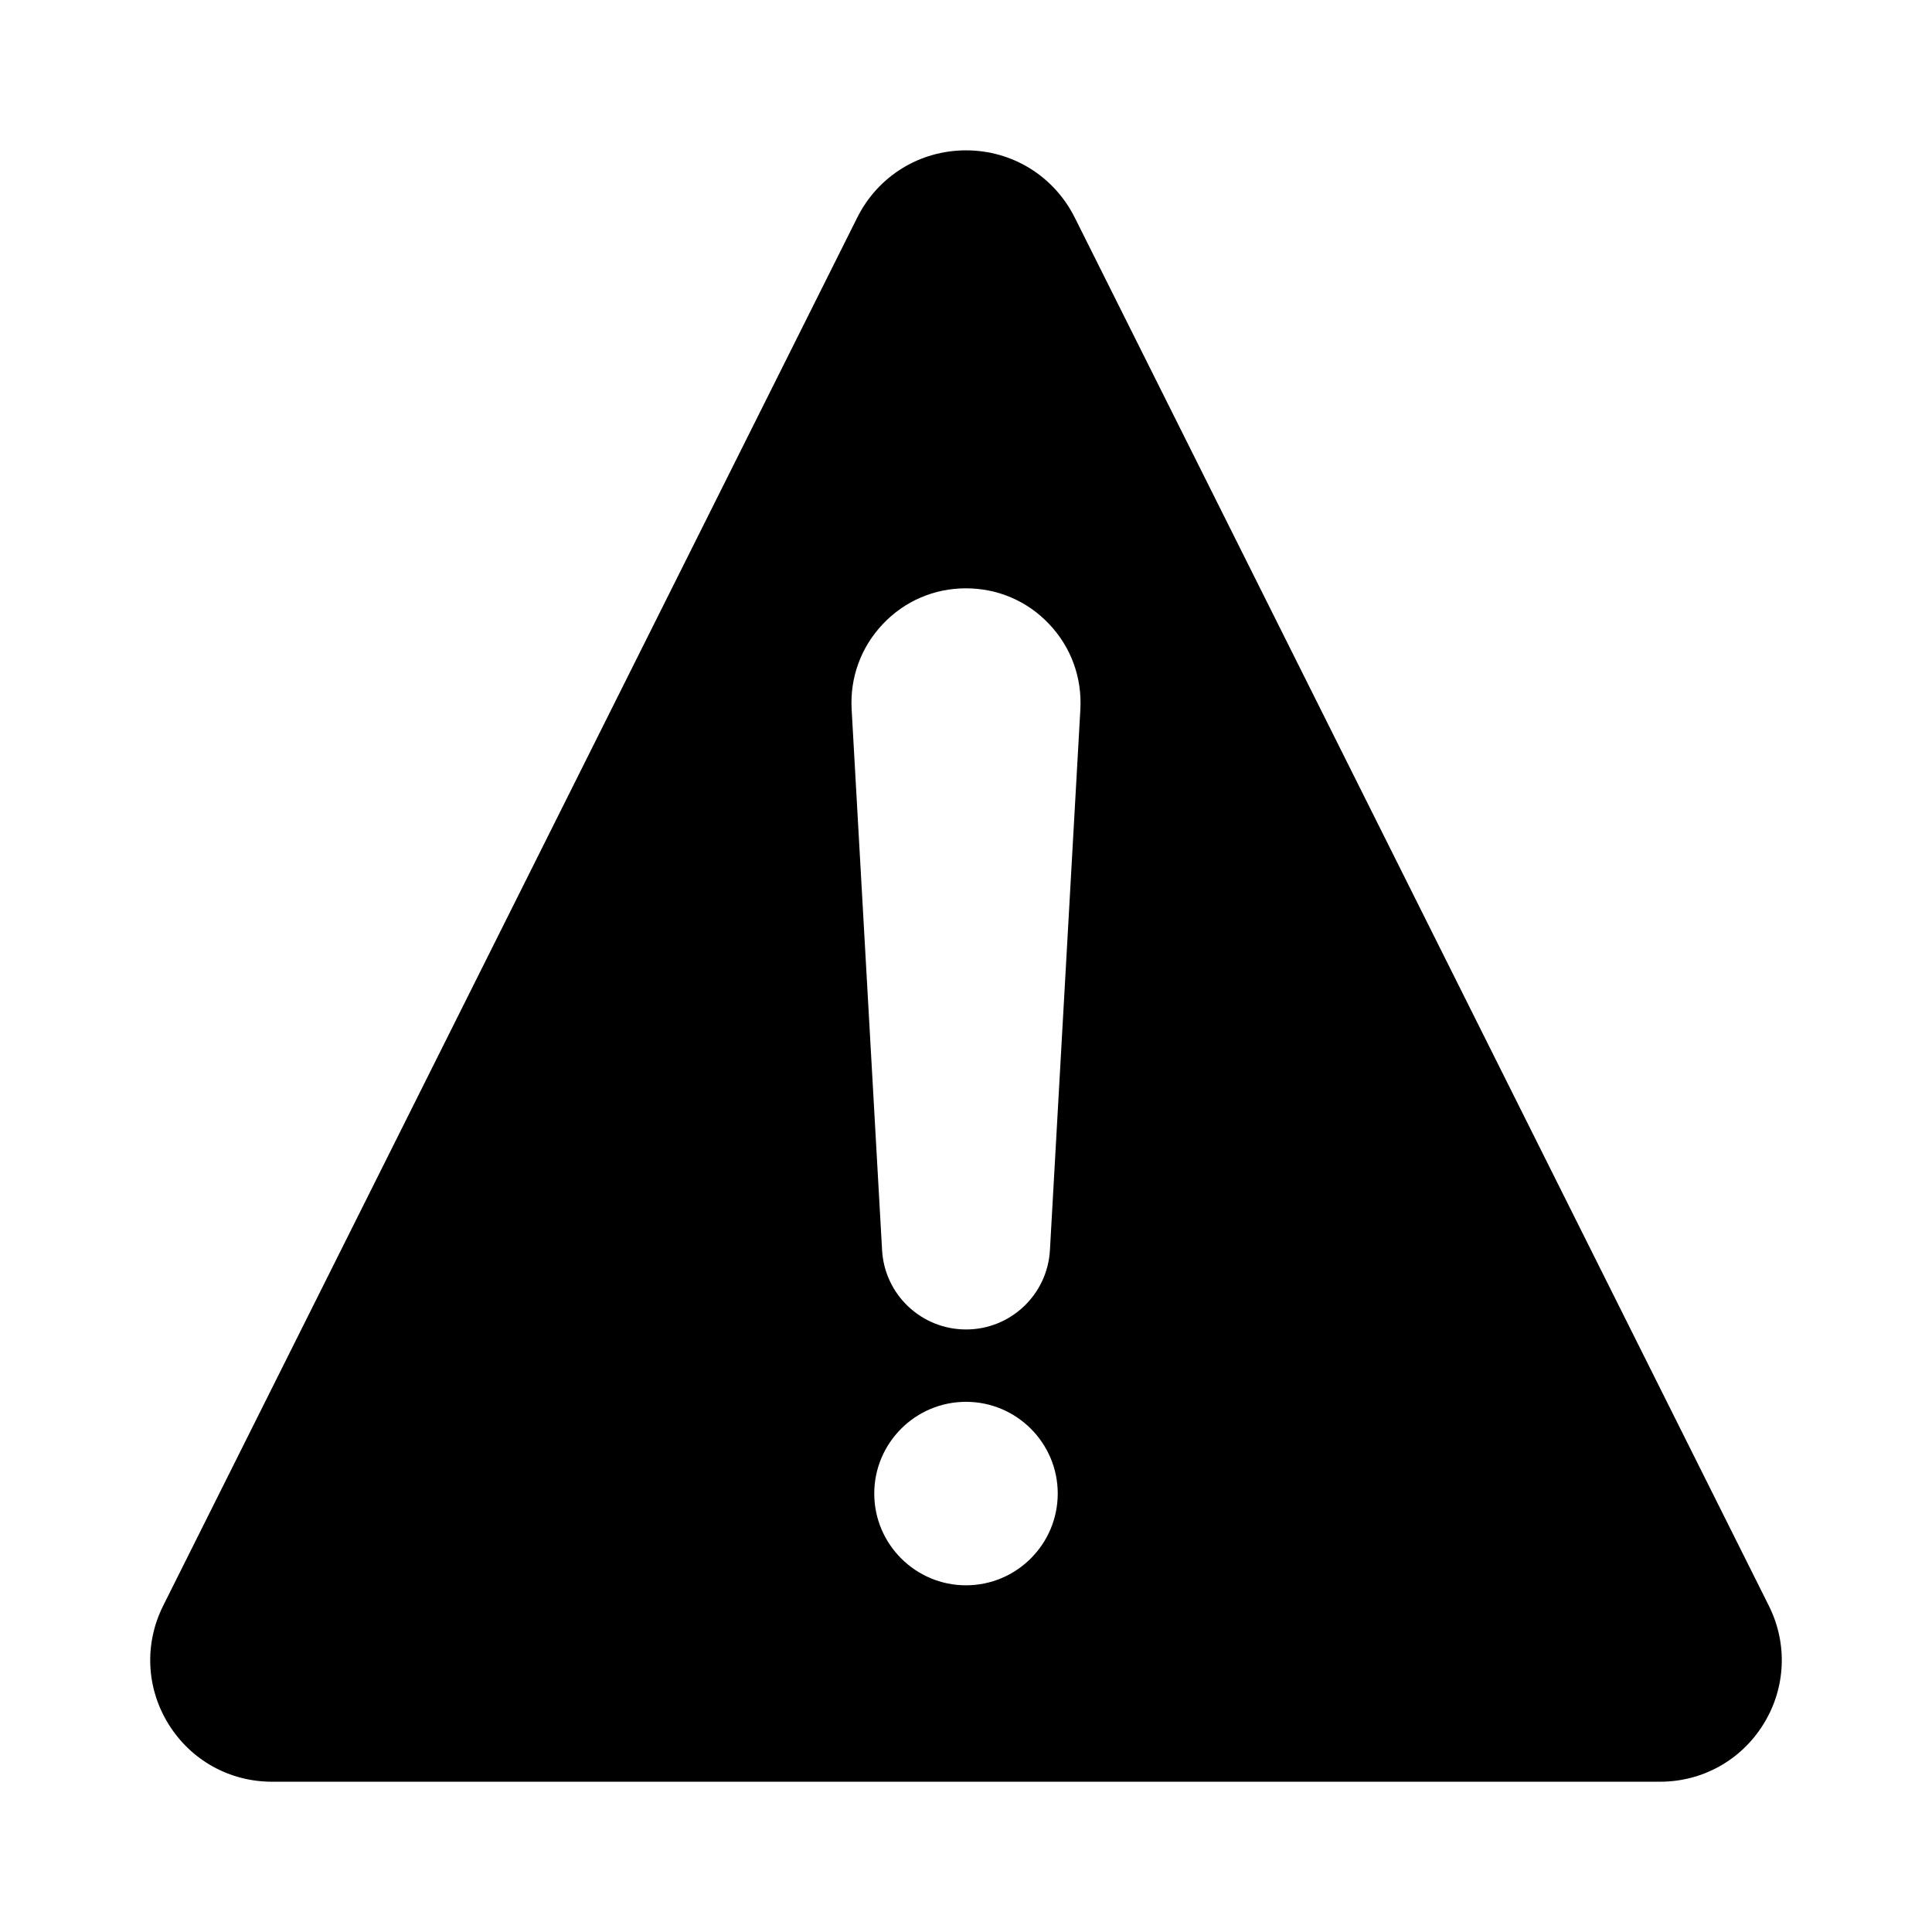
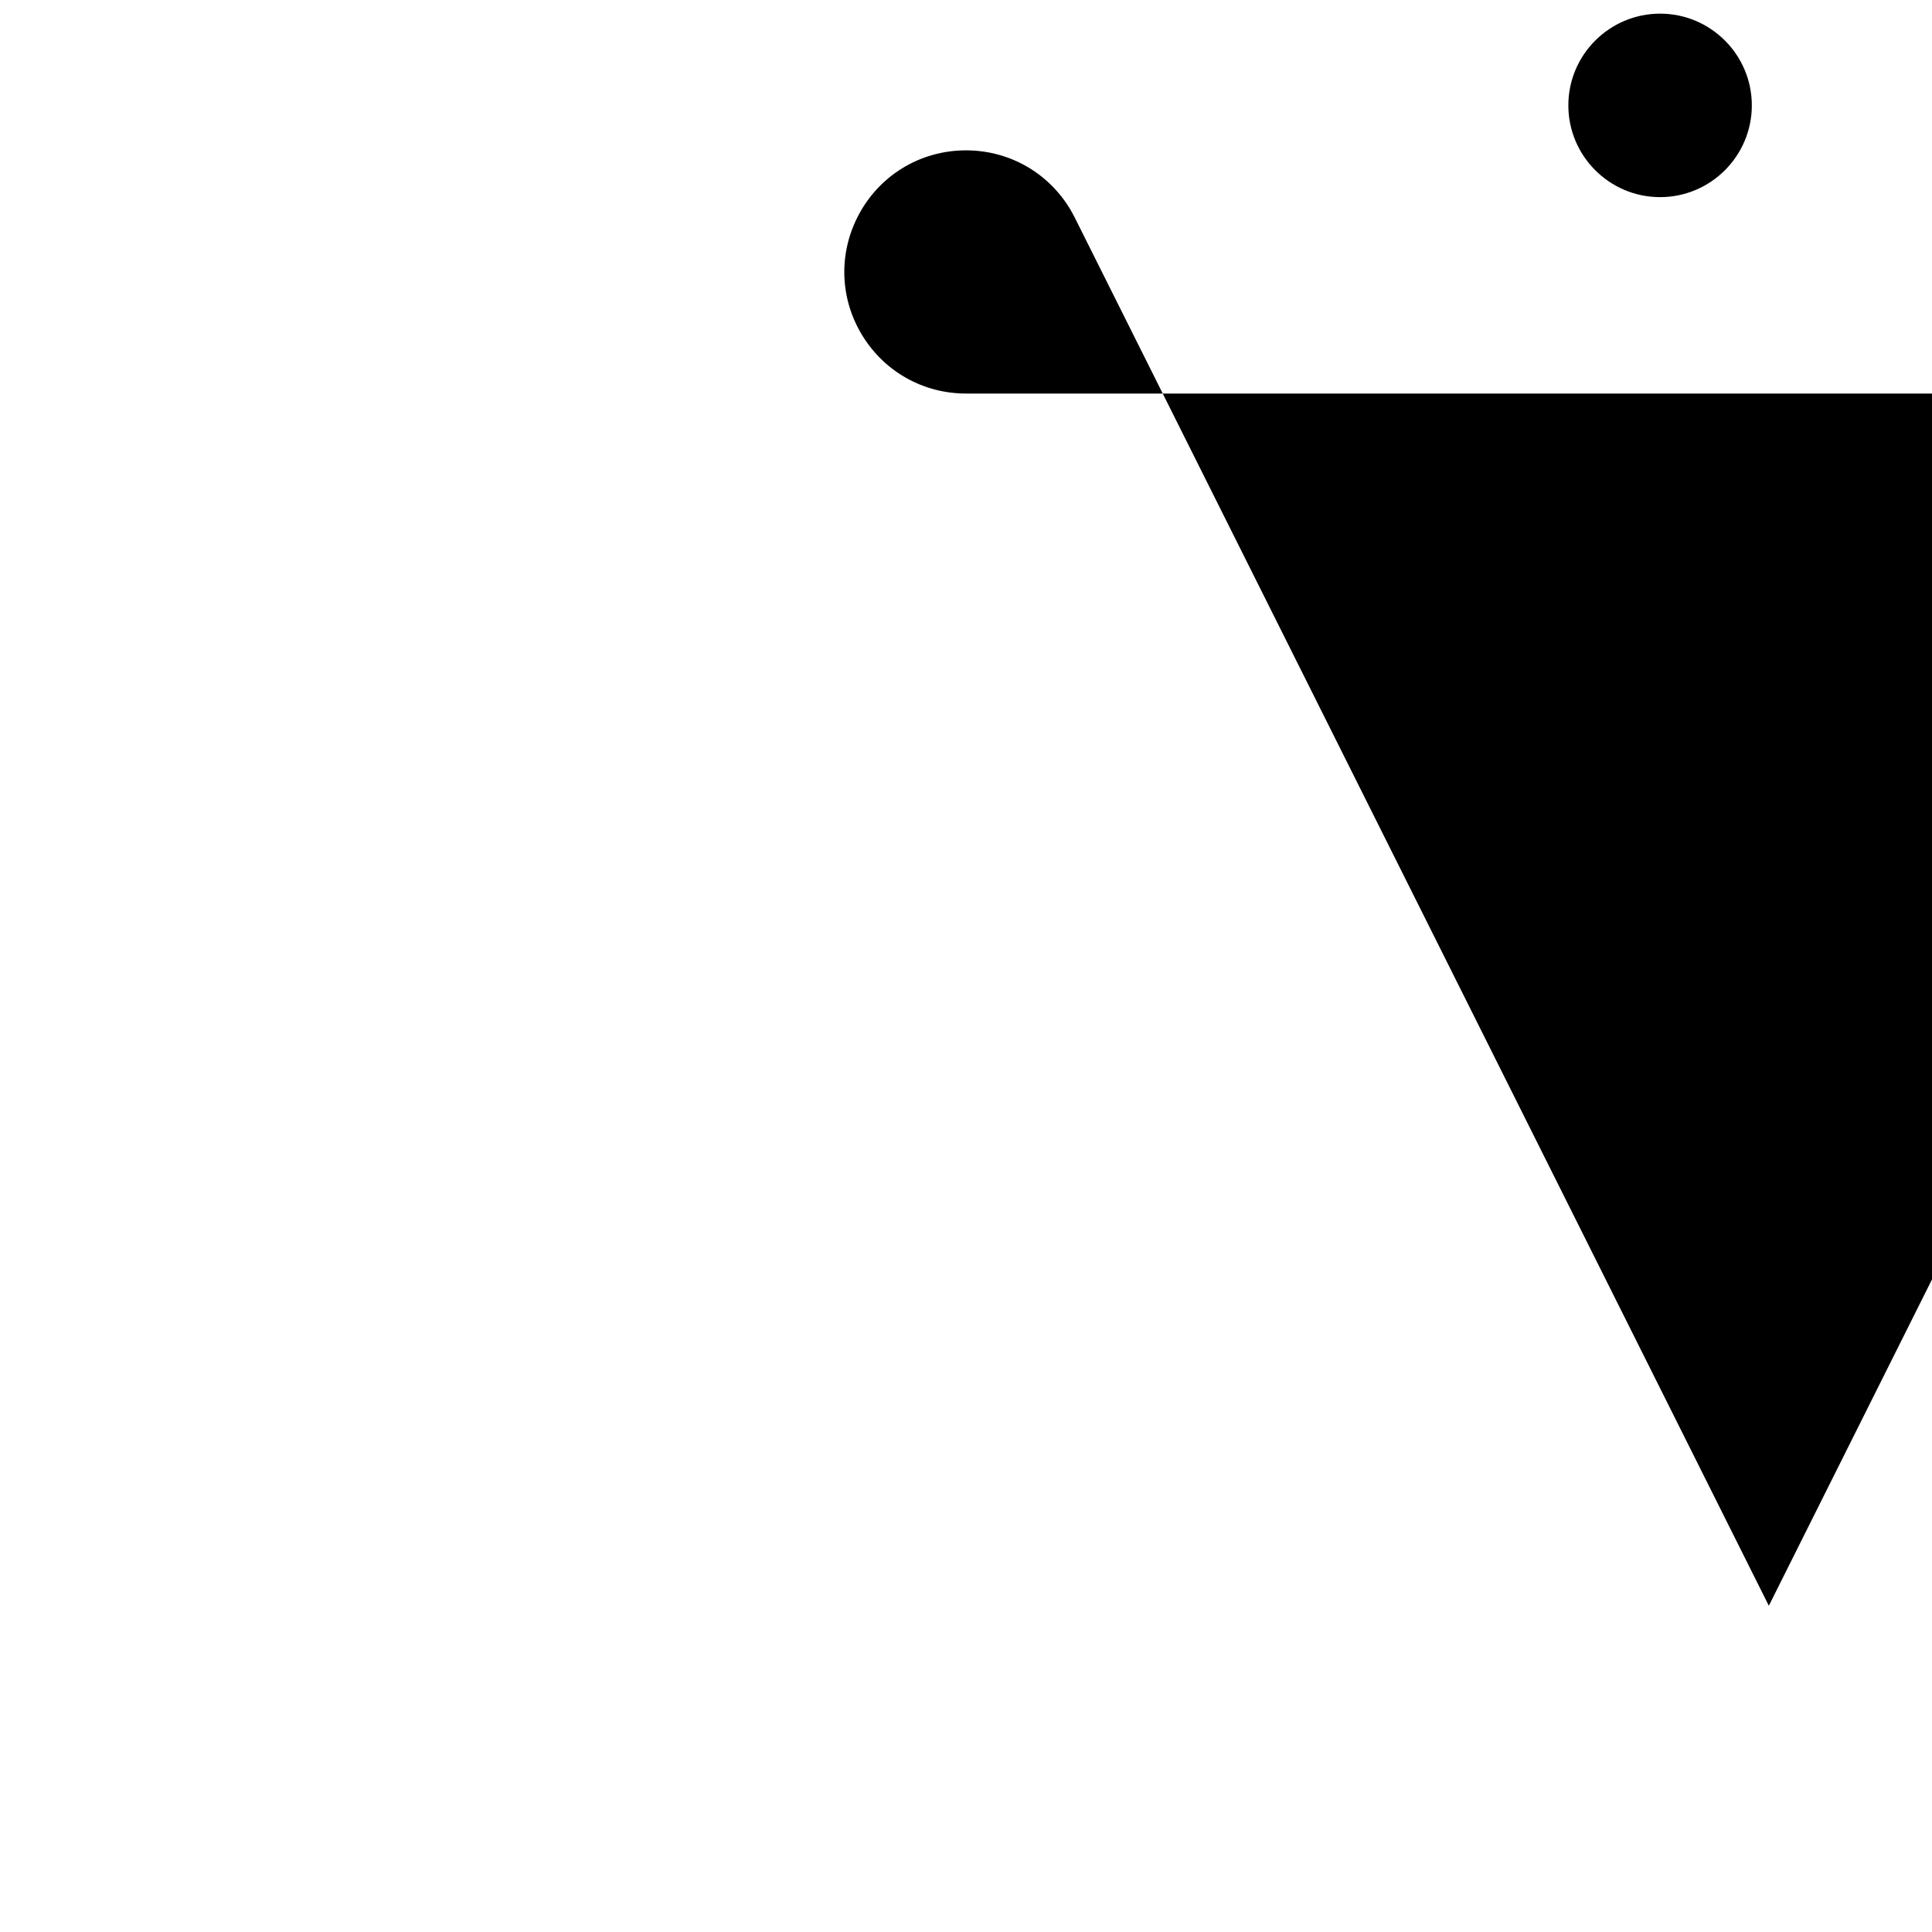
<svg xmlns="http://www.w3.org/2000/svg" fill="#000000" width="800px" height="800px" version="1.1" viewBox="144 144 512 512">
-   <path d="m612.76 569.54-183.94-367.88c-5.496-10.988-16.531-17.816-28.82-17.816-12.285 0-23.332 6.824-28.82 17.816l-183.94 367.88c-5.031 10.066-4.504 21.785 1.406 31.348 5.918 9.57 16.164 15.285 27.41 15.285h367.88c11.254 0 21.5-5.715 27.418-15.285 5.914-9.562 6.441-21.277 1.41-31.34m-212.76-5.426c-13.406 0-24.316-10.906-24.316-24.316 0-13.402 10.906-24.309 24.316-24.309 13.402 0 24.309 10.906 24.309 24.309-0.004 13.41-10.91 24.316-24.309 24.316m22.242-88.852c-0.652 11.809-10.402 21.051-22.215 21.051-11.871 0-21.625-9.242-22.27-21.051l-8.066-143.28c-0.473-8.445 2.469-16.469 8.258-22.598 5.785-6.113 13.602-9.48 22.016-9.48 8.48 0 16.297 3.367 22.074 9.48 5.801 6.125 8.73 14.156 8.266 22.598z" />
+   <path d="m612.76 569.54-183.94-367.88c-5.496-10.988-16.531-17.816-28.82-17.816-12.285 0-23.332 6.824-28.82 17.816c-5.031 10.066-4.504 21.785 1.406 31.348 5.918 9.57 16.164 15.285 27.41 15.285h367.88c11.254 0 21.5-5.715 27.418-15.285 5.914-9.562 6.441-21.277 1.41-31.34m-212.76-5.426c-13.406 0-24.316-10.906-24.316-24.316 0-13.402 10.906-24.309 24.316-24.309 13.402 0 24.309 10.906 24.309 24.309-0.004 13.41-10.91 24.316-24.309 24.316m22.242-88.852c-0.652 11.809-10.402 21.051-22.215 21.051-11.871 0-21.625-9.242-22.27-21.051l-8.066-143.28c-0.473-8.445 2.469-16.469 8.258-22.598 5.785-6.113 13.602-9.48 22.016-9.48 8.48 0 16.297 3.367 22.074 9.48 5.801 6.125 8.73 14.156 8.266 22.598z" />
</svg>